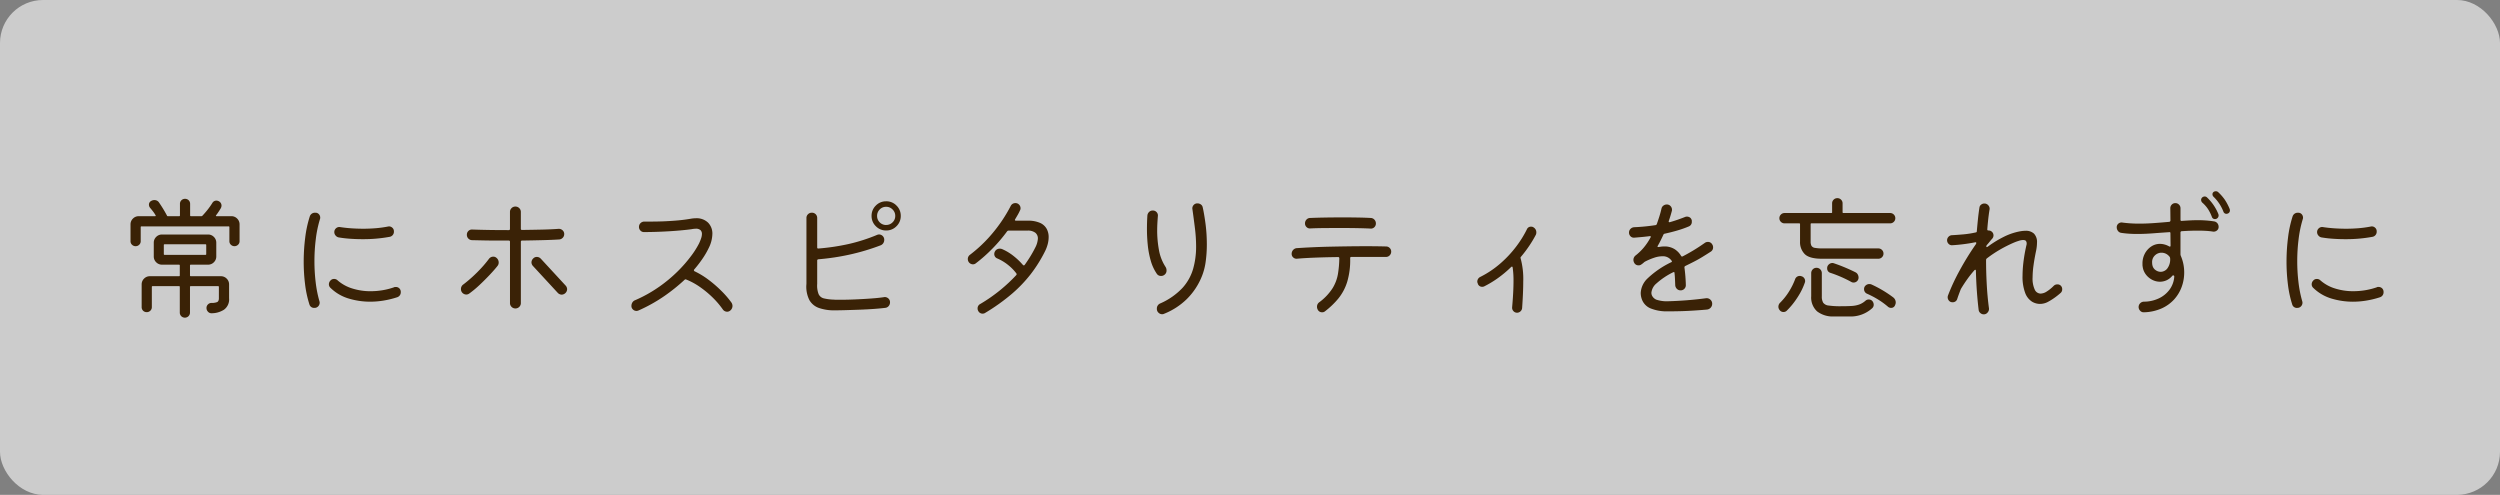
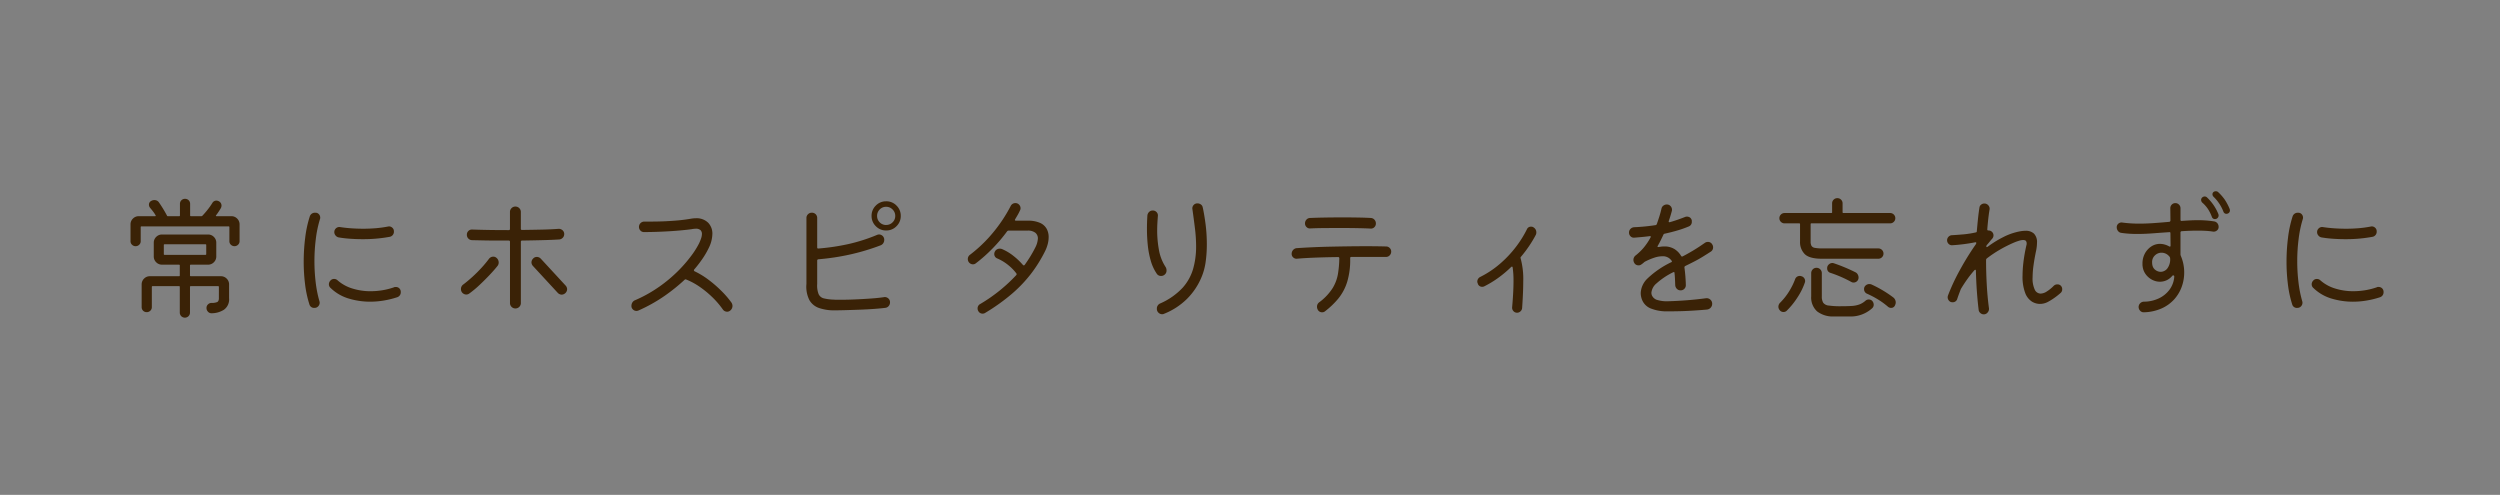
<svg xmlns="http://www.w3.org/2000/svg" id="グループ_300" data-name="グループ 300" width="581" height="115" viewBox="0 0 581 115">
  <rect x="0" y="0" width="581" height="115" fill="#808080" stroke="none" />
-   <rect id="長方形_234" data-name="長方形 234" width="581" height="115" rx="10" fill="#fff" opacity="0.6" />
  <path id="パス_484" data-name="パス 484" d="M23.232-21.984q-.16.224.1.224h3.424a1.852,1.852,0,0,1,1.36.56,1.852,1.852,0,0,1,.56,1.36v3.9a1.086,1.086,0,0,1-.352.816,1.165,1.165,0,0,1-.832.336,1.165,1.165,0,0,1-.832-.336,1.086,1.086,0,0,1-.352-.816V-19.2a.17.17,0,0,0-.192-.192H5.888A.17.17,0,0,0,5.7-19.2v3.264a1.086,1.086,0,0,1-.352.816,1.165,1.165,0,0,1-.832.336,1.165,1.165,0,0,1-.832-.336,1.086,1.086,0,0,1-.352-.816v-3.9a1.852,1.852,0,0,1,.56-1.36,1.852,1.852,0,0,1,1.36-.56H9.024q.256,0,.128-.224a7.6,7.6,0,0,0-.576-.864q-.32-.416-.672-.832a1.149,1.149,0,0,1-.288-.736.943.943,0,0,1,.48-.864,1.4,1.4,0,0,1,.768-.224,1.244,1.244,0,0,1,1.12.608q.448.64.928,1.424t.9,1.584q.032.128.224.128h2.592a.17.17,0,0,0,.192-.192v-2.656a1.15,1.15,0,0,1,.336-.848A1.15,1.15,0,0,1,16-25.792a1.15,1.15,0,0,1,.848.336,1.15,1.15,0,0,1,.336.848v2.656a.17.17,0,0,0,.192.192h2.432a.307.307,0,0,0,.224-.1q.64-.672,1.232-1.424a17.18,17.18,0,0,0,1.072-1.52,1.079,1.079,0,0,1,.96-.576,1.311,1.311,0,0,1,.576.16,1.119,1.119,0,0,1,.608,1.024,1.311,1.311,0,0,1-.16.576A15.5,15.5,0,0,1,23.232-21.984ZM17.152-8a.17.17,0,0,0,.192.192H24.32a1.852,1.852,0,0,1,1.36.56,1.852,1.852,0,0,1,.56,1.36v3.2a2.948,2.948,0,0,1-1.2,2.672,5.37,5.37,0,0,1-2.9.816,1.064,1.064,0,0,1-.816-.368,1.22,1.22,0,0,1-.336-.848,1.123,1.123,0,0,1,.352-.848,1.165,1.165,0,0,1,.832-.336,3.218,3.218,0,0,0,1.28-.192q.416-.192.416-.9V-5.312A.17.17,0,0,0,23.68-5.5H17.344a.17.17,0,0,0-.192.192V.64a1.165,1.165,0,0,1-.336.832,1.2,1.2,0,0,1-1.7,0A1.165,1.165,0,0,1,14.784.64V-5.312a.17.17,0,0,0-.192-.192H8.48a.17.17,0,0,0-.192.192V-.64a1.123,1.123,0,0,1-.352.848A1.165,1.165,0,0,1,7.1.544,1.15,1.15,0,0,1,6.256.208,1.15,1.15,0,0,1,5.92-.64V-5.888a1.852,1.852,0,0,1,.56-1.36,1.852,1.852,0,0,1,1.36-.56h6.752A.17.17,0,0,0,14.784-8v-2.3a.17.17,0,0,0-.192-.192H10.656a1.852,1.852,0,0,1-1.36-.56,1.852,1.852,0,0,1-.56-1.36v-3.168a1.852,1.852,0,0,1,.56-1.36,1.852,1.852,0,0,1,1.36-.56H21.344a1.852,1.852,0,0,1,1.36.56,1.852,1.852,0,0,1,.56,1.36v3.168a1.852,1.852,0,0,1-.56,1.36,1.852,1.852,0,0,1-1.36.56h-4a.17.17,0,0,0-.192.192Zm3.776-7.04a.17.17,0,0,0-.192-.192H11.264a.17.17,0,0,0-.192.192v2.08a.17.17,0,0,0,.192.192h9.472a.17.17,0,0,0,.192-.192ZM46.08-.448A1.114,1.114,0,0,1,44.9-1.28,25.322,25.322,0,0,1,43.9-5.936a42.4,42.4,0,0,1-.32-5.232,44.475,44.475,0,0,1,.352-5.616A26.54,26.54,0,0,1,44.992-21.7a1.244,1.244,0,0,1,1.28-.864,1.061,1.061,0,0,1,.848.352,1.19,1.19,0,0,1,.3.8.9.9,0,0,1-.016.176,1.479,1.479,0,0,1-.048.176,26.532,26.532,0,0,0-.96,4.592,41.371,41.371,0,0,0-.32,5.168,41.061,41.061,0,0,0,.288,4.9,27.5,27.5,0,0,0,.864,4.384,1.48,1.48,0,0,1,.048.176.9.9,0,0,1,.016.176,1.22,1.22,0,0,1-.336.848A1.136,1.136,0,0,1,46.08-.448Zm5.6-16.384a1.258,1.258,0,0,1-.7-.448,1.187,1.187,0,0,1-.288-.768,1.141,1.141,0,0,1,.4-.9A1.116,1.116,0,0,1,52-19.232q1.248.192,2.608.288t2.736.1q1.6,0,3.088-.128A25.122,25.122,0,0,0,63.2-19.36a1.094,1.094,0,0,1,.928.24,1.077,1.077,0,0,1,.416.88,1.2,1.2,0,0,1-.992,1.28,33.948,33.948,0,0,1-6.4.544q-1.376,0-2.768-.1A27.168,27.168,0,0,1,51.68-16.832Zm13.6,13.92a20.931,20.931,0,0,1-2.976.736,19.114,19.114,0,0,1-3.328.288,17.166,17.166,0,0,1-4.9-.72,10.221,10.221,0,0,1-4.256-2.48,1.093,1.093,0,0,1-.384-.832,1.228,1.228,0,0,1,.384-.9,1.036,1.036,0,0,1,.8-.352,1.125,1.125,0,0,1,.832.32,9.247,9.247,0,0,0,3.44,1.9A14.047,14.047,0,0,0,59.1-4.32a17.1,17.1,0,0,0,2.752-.224,16.3,16.3,0,0,0,2.752-.7.344.344,0,0,1,.192-.064h.192a1.14,1.14,0,0,1,.816.32,1.137,1.137,0,0,1,.336.864A1.2,1.2,0,0,1,65.28-2.912Zm37.728-13.44q-1.5.1-3.808.16t-4.864.1a.255.255,0,0,0-.288.288v14.24a1.2,1.2,0,0,1-.368.88,1.239,1.239,0,0,1-.912.368,1.2,1.2,0,0,1-.88-.368,1.2,1.2,0,0,1-.368-.88v-14.24a.255.255,0,0,0-.288-.288H88.864q-1.728,0-3.312-.032t-2.9-.064a1.2,1.2,0,0,1-.816-.384,1.2,1.2,0,0,1-.336-.864,1.186,1.186,0,0,1,.368-.9,1.163,1.163,0,0,1,.912-.32q1.792.064,3.968.1t4.48.032a.255.255,0,0,0,.288-.288v-3.936a1.2,1.2,0,0,1,.368-.88,1.2,1.2,0,0,1,.88-.368,1.239,1.239,0,0,1,.912.368,1.2,1.2,0,0,1,.368.88v3.9a.255.255,0,0,0,.288.288q2.4-.032,4.592-.08t3.856-.176a1.263,1.263,0,0,1,.944.32,1.141,1.141,0,0,1,.4.9,1.2,1.2,0,0,1-.32.832A1.276,1.276,0,0,1,103.008-16.352ZM88.352-12.1a1.393,1.393,0,0,1,.544,1.12,1.229,1.229,0,0,1-.288.8q-.736.928-1.856,2.112T84.4-5.728a23.4,23.4,0,0,1-2.352,1.952,1.154,1.154,0,0,1-.672.224,1.256,1.256,0,0,1-1.056-.576,1.183,1.183,0,0,1-.192-.672,1.253,1.253,0,0,1,.544-1.088q1.056-.8,2.16-1.808t2.1-2.1a25.166,25.166,0,0,0,1.7-2.048,1.272,1.272,0,0,1,1.024-.512A1.1,1.1,0,0,1,88.352-12.1Zm10.336.224,5.76,6.24a1.292,1.292,0,0,1,.352.832,1.285,1.285,0,0,1-.416.928,1.292,1.292,0,0,1-.832.352,1.285,1.285,0,0,1-.928-.416l-5.76-6.24a1.292,1.292,0,0,1-.352-.832,1.285,1.285,0,0,1,.416-.928,1.138,1.138,0,0,1,.832-.352A1.285,1.285,0,0,1,98.688-11.872ZM142.976-1.7a1.489,1.489,0,0,1,.256.768,1.393,1.393,0,0,1-.544,1.12,1.1,1.1,0,0,1-.7.256,1.244,1.244,0,0,1-.992-.512,19.543,19.543,0,0,0-2.4-2.816,22.85,22.85,0,0,0-2.944-2.432A15.975,15.975,0,0,0,132.48-7.04a.321.321,0,0,0-.384.064,42.259,42.259,0,0,1-4.7,3.776A36.535,36.535,0,0,1,121.376.16a1.206,1.206,0,0,1-.48.1,1.177,1.177,0,0,1-.784-.32,1.087,1.087,0,0,1-.368-.864,1.483,1.483,0,0,1,.224-.784,1.253,1.253,0,0,1,.64-.528,31.537,31.537,0,0,0,5.632-3.152,33.156,33.156,0,0,0,4.336-3.632,31.872,31.872,0,0,0,3.072-3.536,19.564,19.564,0,0,0,1.808-2.864,10.61,10.61,0,0,0,.48-1.184,3.288,3.288,0,0,0,.192-1.024,1.223,1.223,0,0,0-.32-.88,1.564,1.564,0,0,0-1.152-.336,5.356,5.356,0,0,0-.9.1q-1.088.16-2.912.32t-3.968.256q-2.144.1-4.224.1a1.086,1.086,0,0,1-.816-.352,1.165,1.165,0,0,1-.336-.832,1.186,1.186,0,0,1,.368-.9,1.229,1.229,0,0,1,.88-.352h1.44q2.848,0,5.344-.192a38.733,38.733,0,0,0,3.872-.448q.352-.064.672-.1t.608-.032a3.828,3.828,0,0,1,2.88,1.024,3.615,3.615,0,0,1,.992,2.624,7.667,7.667,0,0,1-.864,3.3,18.162,18.162,0,0,1-1.36,2.352,28.03,28.03,0,0,1-2,2.608.261.261,0,0,0-.064.192.27.27,0,0,0,.16.224,18.6,18.6,0,0,1,3.232,1.968,27.73,27.73,0,0,1,2.976,2.576A21.807,21.807,0,0,1,142.976-1.7Zm35.968-23.52a3.269,3.269,0,0,1,2.4.992,3.269,3.269,0,0,1,.992,2.4,3.269,3.269,0,0,1-.992,2.4,3.269,3.269,0,0,1-2.4.992,3.269,3.269,0,0,1-2.4-.992,3.269,3.269,0,0,1-.992-2.4,3.269,3.269,0,0,1,.992-2.4A3.269,3.269,0,0,1,178.944-25.216Zm0,5.5a2.058,2.058,0,0,0,1.488-.608,2.016,2.016,0,0,0,.624-1.5,2.031,2.031,0,0,0-.624-1.488,2.031,2.031,0,0,0-1.488-.624,2.016,2.016,0,0,0-1.5.624,2.058,2.058,0,0,0-.608,1.488,2.043,2.043,0,0,0,.608,1.5A2.043,2.043,0,0,0,178.944-19.712Zm-.48,16.768a1.208,1.208,0,0,1,.96.288,1.156,1.156,0,0,1,.416.928,1.293,1.293,0,0,1-.3.848,1.185,1.185,0,0,1-.784.432q-1.024.128-2.512.24t-3.168.176q-1.68.064-3.328.112T166.72.128a10.763,10.763,0,0,1-3.36-.544,4.1,4.1,0,0,1-2.256-1.84,6.9,6.9,0,0,1-.688-3.76v-15.3a1.186,1.186,0,0,1,.368-.9,1.229,1.229,0,0,1,.88-.352,1.214,1.214,0,0,1,.9.352,1.214,1.214,0,0,1,.352.9V-14.5q0,.288.288.256a50.837,50.837,0,0,0,6.912-1.024,40.14,40.14,0,0,0,6.72-2.144,1.3,1.3,0,0,1,.448-.1,1.191,1.191,0,0,1,.848.352,1.186,1.186,0,0,1,.368.9,1.4,1.4,0,0,1-.224.768,1.278,1.278,0,0,1-.64.512,51.272,51.272,0,0,1-6.976,2.1,54.329,54.329,0,0,1-7.456,1.136.289.289,0,0,0-.288.32v5.408a5.494,5.494,0,0,0,.336,2.384,1.8,1.8,0,0,0,1.216.976,11.285,11.285,0,0,0,2.288.288q.352.032.752.032h.848q1.536,0,3.392-.08t3.648-.208Q177.184-2.752,178.464-2.944Zm30.464-18.112a.561.561,0,0,0-.064.16q0,.192.256.192h2.688a6.807,6.807,0,0,1,2.9.512,3.259,3.259,0,0,1,1.536,1.376,3.993,3.993,0,0,1,.464,1.92,6.557,6.557,0,0,1-.256,1.776,8.53,8.53,0,0,1-.7,1.744,31.9,31.9,0,0,1-3.216,5.1,31.572,31.572,0,0,1-4.4,4.592A45.827,45.827,0,0,1,201.984.7a1.078,1.078,0,0,1-.608.192,1.119,1.119,0,0,1-1.024-.608,1.124,1.124,0,0,1-.16-.608,1.119,1.119,0,0,1,.608-1.024,37.09,37.09,0,0,0,4.672-3.248,37.88,37.88,0,0,0,3.712-3.472.31.31,0,0,0,0-.416,10.657,10.657,0,0,0-1.856-1.9,10.721,10.721,0,0,0-2.56-1.552,1.088,1.088,0,0,1-.7-1.056,1.129,1.129,0,0,1,.1-.448,1.236,1.236,0,0,1,1.216-.768,1.289,1.289,0,0,1,.512.1A11.748,11.748,0,0,1,208.56-12.5a15.459,15.459,0,0,1,2.16,2.064q.224.224.416,0,.736-1.024,1.36-2.048t1.1-1.984a5.178,5.178,0,0,0,.608-2.08,1.68,1.68,0,0,0-.592-1.36,2.771,2.771,0,0,0-1.808-.5h-4.416a.458.458,0,0,0-.352.192,36.377,36.377,0,0,1-3.344,3.936,35.4,35.4,0,0,1-3.888,3.456,1.1,1.1,0,0,1-.7.256,1.216,1.216,0,0,1-.96-.512,1.2,1.2,0,0,1-.224-.7,1.213,1.213,0,0,1,.48-.992,32.152,32.152,0,0,0,4.528-4.176,35.111,35.111,0,0,0,3.088-4,33.756,33.756,0,0,0,1.856-3.152,1.192,1.192,0,0,1,1.088-.7,1.136,1.136,0,0,1,.88.368,1.183,1.183,0,0,1,.336.816,1.014,1.014,0,0,1-.128.512,9.946,9.946,0,0,1-.512,1.008Q209.248-21.6,208.928-21.056ZM243.52.928a.99.99,0,0,1-.448.1,1.21,1.21,0,0,1-.832-.352,1.162,1.162,0,0,1-.384-.9,1.278,1.278,0,0,1,.832-1.28,15.708,15.708,0,0,0,5.12-3.584,11.256,11.256,0,0,0,2.48-4.448,18.723,18.723,0,0,0,.688-5.12,35.073,35.073,0,0,0-.272-4.288q-.272-2.208-.592-4.48a1.117,1.117,0,0,1,.288-.928,1.127,1.127,0,0,1,.864-.384,1.387,1.387,0,0,1,.8.24,1.068,1.068,0,0,1,.448.688q.352,1.536.656,3.856a36.8,36.8,0,0,1,.3,4.784,29.153,29.153,0,0,1-.256,3.888,14.092,14.092,0,0,1-.864,3.408A15.577,15.577,0,0,1,248.816-2.5,15.954,15.954,0,0,1,243.52.928Zm.128-9.088a1.2,1.2,0,0,1-.832.288,1.127,1.127,0,0,1-.96-.48,10.421,10.421,0,0,1-1.424-3.072,20.665,20.665,0,0,1-.688-3.6,36.2,36.2,0,0,1-.192-3.7q0-1.7.1-3.168a1.263,1.263,0,0,1,.384-.832,1.175,1.175,0,0,1,.864-.352,1.162,1.162,0,0,1,.9.384,1.117,1.117,0,0,1,.288.928q-.064.8-.112,1.648t-.048,1.744a25.086,25.086,0,0,0,.4,4.416,10.628,10.628,0,0,0,1.552,4,1.458,1.458,0,0,1,.224.8A1.189,1.189,0,0,1,243.648-8.16ZM277.5-18.912a1.073,1.073,0,0,1-.864-.32,1.138,1.138,0,0,1-.352-.832,1.268,1.268,0,0,1,.352-.912,1.149,1.149,0,0,1,.864-.368q1.408-.064,3.5-.1t4.3-.032q1.792,0,3.456.032t2.816.1a1.207,1.207,0,0,1,.848.4,1.26,1.26,0,0,1,.336.88,1.175,1.175,0,0,1-.352.864,1.114,1.114,0,0,1-.9.32q-1.216-.064-3.088-.1t-3.856-.032q-2.016,0-3.888.016T277.5-18.912Zm17.632,4.192a1.138,1.138,0,0,1,.832.352,1.138,1.138,0,0,1,.352.832,1.229,1.229,0,0,1-.352.88,1.149,1.149,0,0,1-.864.368h-8.032a.255.255,0,0,0-.288.288,17.63,17.63,0,0,1-.688,5.488,11.559,11.559,0,0,1-2.048,3.872,18.953,18.953,0,0,1-3.12,2.992.983.983,0,0,1-.672.224A1.1,1.1,0,0,1,279.264,0a1.406,1.406,0,0,1-.192-.672,1.262,1.262,0,0,1,.576-1.12,12.452,12.452,0,0,0,3.024-3.2,9.285,9.285,0,0,0,1.264-3.328,24.688,24.688,0,0,0,.32-3.648.255.255,0,0,0-.288-.288q-2.752.032-5.3.128t-4.272.256a1.1,1.1,0,0,1-.848-.3,1.064,1.064,0,0,1-.368-.816,1.325,1.325,0,0,1,.352-.928,1.238,1.238,0,0,1,.864-.416q1.44-.1,3.36-.192t4.1-.144q2.176-.048,4.4-.08t4.24-.032q1.344,0,2.528.016T295.136-14.72Zm34.24-4.448a1.317,1.317,0,0,1,.672,1.184,1.27,1.27,0,0,1-.128.576,27.077,27.077,0,0,1-1.536,2.56,29.478,29.478,0,0,1-1.888,2.5.344.344,0,0,0-.1.384,18.3,18.3,0,0,1,.608,5.44q0,1.216-.064,2.72t-.192,3.36a1.145,1.145,0,0,1-.384.8,1.157,1.157,0,0,1-.8.32A1.1,1.1,0,0,1,324.72.3a1.147,1.147,0,0,1-.3-.88q.16-1.792.24-3.328t.08-2.816a21.075,21.075,0,0,0-.192-3.072q-.064-.416-.384-.128a25.732,25.732,0,0,1-2.992,2.512,23.528,23.528,0,0,1-3.184,1.936,1.013,1.013,0,0,1-.512.128,1.03,1.03,0,0,1-1.024-.7,1.581,1.581,0,0,0-.08-.24.6.6,0,0,1-.048-.24,1.214,1.214,0,0,1,.7-1.12,22.379,22.379,0,0,0,4.768-3.216,25.833,25.833,0,0,0,3.632-3.92,24.519,24.519,0,0,0,2.416-3.9,1.008,1.008,0,0,1,.992-.64,1.256,1.256,0,0,1,.272.032A.706.706,0,0,1,329.376-19.168Zm40.1,16.48a1.247,1.247,0,0,1,1.008.32,1.231,1.231,0,0,1,.432.96,1.318,1.318,0,0,1-.336.9,1.332,1.332,0,0,1-.88.448q-1.28.128-3.664.272t-5.424.144a9.989,9.989,0,0,1-4.016-.688,3.6,3.6,0,0,1-2.064-2.224,4.324,4.324,0,0,1-.224-1.376,5,5,0,0,1,1.584-3.36,21.389,21.389,0,0,1,5.456-3.744q.352-.128.128-.384a2.425,2.425,0,0,0-2.144-1.024,6.092,6.092,0,0,0-1.888.336,14.811,14.811,0,0,0-2.144.912,1.177,1.177,0,0,0-.288.224q-.128.1-.256.208a2,2,0,0,1-.288.208.984.984,0,0,1-.672.224,1.1,1.1,0,0,1-.992-.576,1.406,1.406,0,0,1-.192-.672,1.3,1.3,0,0,1,.512-1.056,12.688,12.688,0,0,0,1.888-1.824,13.517,13.517,0,0,0,1.568-2.336.561.561,0,0,0,.064-.16q0-.224-.288-.16-.992.128-1.888.208t-1.664.144a1.073,1.073,0,0,1-.864-.32,1.175,1.175,0,0,1-.352-.864,1.175,1.175,0,0,1,.352-.864,1.3,1.3,0,0,1,.864-.384,44.721,44.721,0,0,0,4.928-.48.394.394,0,0,0,.32-.256q.288-.832.576-1.728t.512-1.888a1.118,1.118,0,0,1,.448-.672,1.278,1.278,0,0,1,.768-.256,1.136,1.136,0,0,1,.88.368,1.22,1.22,0,0,1,.336.848.971.971,0,0,1-.032.288q-.16.608-.336,1.184t-.368,1.12a.142.142,0,0,1-.016.064.142.142,0,0,0-.016.064q0,.256.32.16.9-.256,1.776-.56t1.68-.624a1.3,1.3,0,0,1,.448-.1,1.287,1.287,0,0,1,.656.176.97.97,0,0,1,.432.528.54.54,0,0,1,.064.24v.208a1.12,1.12,0,0,1-.736,1.152,24.541,24.541,0,0,1-2.64.928q-1.424.416-2.9.736a.4.4,0,0,0-.32.224q-.32.7-.64,1.344t-.672,1.248a.561.561,0,0,0-.064.16q0,.16.288.128.352-.064.656-.1a5.656,5.656,0,0,1,.592-.032,4.38,4.38,0,0,1,2.432.624,4.639,4.639,0,0,1,1.5,1.552q.16.256.384.128,1.184-.608,2.464-1.376t2.688-1.76a1.2,1.2,0,0,1,.7-.224,1.117,1.117,0,0,1,.992.544,1.2,1.2,0,0,1,.224.7,1.145,1.145,0,0,1-.544,1.024q-1.088.7-1.984,1.248t-1.824,1.024q-.928.48-2.112,1.056a.358.358,0,0,0-.192.384,36.93,36.93,0,0,1,.32,4.064,1.175,1.175,0,0,1-.352.864,1.175,1.175,0,0,1-.864.352,1.175,1.175,0,0,1-.864-.352,1.3,1.3,0,0,1-.384-.864q-.032-.832-.064-1.52t-.1-1.264q0-.384-.352-.192a16.934,16.934,0,0,0-3.84,2.576,3.237,3.237,0,0,0-1.184,2.16,1.812,1.812,0,0,0,.1.576,1.96,1.96,0,0,0,1.088,1.056,7.782,7.782,0,0,0,2.816.352A84.744,84.744,0,0,0,369.472-2.688ZM391.328-19.9a.17.17,0,0,0-.192-.192h-3.392a1.175,1.175,0,0,1-.864-.352,1.137,1.137,0,0,1-.352-.832,1.174,1.174,0,0,1,.352-.864,1.175,1.175,0,0,1,.864-.352h10.848a.17.17,0,0,0,.192-.192v-2.048a1.175,1.175,0,0,1,.352-.864,1.175,1.175,0,0,1,.864-.352,1.175,1.175,0,0,1,.864.352,1.175,1.175,0,0,1,.352.864v2.048a.17.17,0,0,0,.192.192h10.848a1.175,1.175,0,0,1,.864.352,1.175,1.175,0,0,1,.352.864,1.138,1.138,0,0,1-.352.832,1.175,1.175,0,0,1-.864.352H393.984a.17.17,0,0,0-.192.192v4.032a2.1,2.1,0,0,0,.192.992,1.106,1.106,0,0,0,.8.48,9.579,9.579,0,0,0,1.824.128h12.9a1.175,1.175,0,0,1,.864.352,1.175,1.175,0,0,1,.352.864,1.138,1.138,0,0,1-.352.832,1.175,1.175,0,0,1-.864.352H396.416q-2.912,0-4-1.088a3.935,3.935,0,0,1-1.088-2.912Zm7.872,9.088q1.248.416,2.544.96t2.448,1.12a1.15,1.15,0,0,1,.544.512,1.459,1.459,0,0,1,.192.7,1.11,1.11,0,0,1-.352.864,1.157,1.157,0,0,1-.8.32,1.013,1.013,0,0,1-.512-.128,28.677,28.677,0,0,0-4.832-2.112,1.048,1.048,0,0,1-.8-1.088,1.113,1.113,0,0,1,.384-.88,1.24,1.24,0,0,1,.832-.336.9.9,0,0,1,.176.016A1.479,1.479,0,0,1,399.2-10.816Zm7.3,8.736a1.085,1.085,0,0,1,.8-.32,1.085,1.085,0,0,1,.8.32,1.362,1.362,0,0,1,.352.9,1.093,1.093,0,0,1-.384.832,7.432,7.432,0,0,1-5.344,1.888h-3.456A5.971,5.971,0,0,1,395.3.368a4.34,4.34,0,0,1-1.376-3.5V-8.512a1.229,1.229,0,0,1,.352-.88,1.149,1.149,0,0,1,.864-.368,1.186,1.186,0,0,1,.9.368,1.229,1.229,0,0,1,.352.88v5.376a2.778,2.778,0,0,0,.32,1.488,1.791,1.791,0,0,0,1.28.656,18.739,18.739,0,0,0,2.848.16q1.472,0,2.48-.064a6.371,6.371,0,0,0,1.76-.336A4.581,4.581,0,0,0,406.5-2.08ZM391.648-7.808a1.162,1.162,0,0,1,.864,1.152,1.053,1.053,0,0,1-.064.32,15.129,15.129,0,0,1-1.664,3.376,17.8,17.8,0,0,1-2.56,3.184,1.068,1.068,0,0,1-.736.288,1.092,1.092,0,0,1-.9-.448,1.229,1.229,0,0,1-.288-.8,1.285,1.285,0,0,1,.416-.928,14.328,14.328,0,0,0,2.064-2.608,15.886,15.886,0,0,0,1.392-2.8,1.134,1.134,0,0,1,1.12-.8.9.9,0,0,1,.176.016A1.48,1.48,0,0,1,391.648-7.808ZM412.992-2.88a1.484,1.484,0,0,1,.576,1.184,1.208,1.208,0,0,1-.064.384,2.933,2.933,0,0,1-.16.384.943.943,0,0,1-.864.48,1.1,1.1,0,0,1-.7-.256,17.591,17.591,0,0,0-2.4-1.744,21.441,21.441,0,0,0-2.5-1.3,1.13,1.13,0,0,1-.672-1.056,1.066,1.066,0,0,1,.384-.864,1.274,1.274,0,0,1,.832-.32,1.289,1.289,0,0,1,.512.1A25.575,25.575,0,0,1,410.48-4.56,26.39,26.39,0,0,1,412.992-2.88ZM451.936-5.6a1.126,1.126,0,0,1,.32.832,1.072,1.072,0,0,1-.352.832A16.757,16.757,0,0,1,450.336-2.7a14.2,14.2,0,0,1-1.44.88,3.761,3.761,0,0,1-.832.32,3.961,3.961,0,0,1-1.024.128,3.566,3.566,0,0,1-1.856-.56,4.086,4.086,0,0,1-1.536-2,10.678,10.678,0,0,1-.608-4.032,27.082,27.082,0,0,1,.192-3.008,37.291,37.291,0,0,1,.64-3.744q.032-.16.08-.336a1.392,1.392,0,0,0,.048-.368.986.986,0,0,0-.16-.56q-.16-.24-.7-.24a3.433,3.433,0,0,0-.88.16,12.607,12.607,0,0,0-1.392.512,31.721,31.721,0,0,0-3.12,1.584,28.3,28.3,0,0,0-3.024,2.032.489.489,0,0,0-.16.352q0,2.848.16,5.728t.512,5.5a1.229,1.229,0,0,1-.3.96,1.136,1.136,0,0,1-.912.448,1.187,1.187,0,0,1-.768-.288,1.126,1.126,0,0,1-.416-.736q-.224-1.792-.4-4.144t-.24-4.944q0-.192-.1-.24t-.256.112A24.361,24.361,0,0,0,430.256-7.2q-.784,1.088-1.552,2.368-.224.576-.432,1.136t-.4,1.136a1.069,1.069,0,0,1-1.12.8,1,1,0,0,1-.816-.368,1.211,1.211,0,0,1-.3-.784,1.168,1.168,0,0,1,.016-.192A1.265,1.265,0,0,1,425.7-3.3a47.075,47.075,0,0,1,2.72-5.84A64.839,64.839,0,0,1,432.16-15.2a.551.551,0,0,0,.128-.352q0-.192-.32-.128-1.28.256-2.688.432t-2.592.24a1.033,1.033,0,0,1-.832-.32,1.138,1.138,0,0,1-.352-.832,1.138,1.138,0,0,1,.352-.832,1.138,1.138,0,0,1,.832-.352q1.184-.064,2.624-.192a21.377,21.377,0,0,0,2.848-.448.278.278,0,0,0,.256-.32q.128-1.5.272-2.88t.336-2.592a1.008,1.008,0,0,1,.4-.672,1.166,1.166,0,0,1,.72-.256,1.184,1.184,0,0,1,.976.464,1.134,1.134,0,0,1,.24,1.008q-.16.96-.288,2.112t-.224,2.4v.064q0,.224.288.224a1.067,1.067,0,0,1,.736.256,1.122,1.122,0,0,1,.416.9,1.149,1.149,0,0,1-.288.736q-.32.352-.624.736t-.624.736a.551.551,0,0,0-.128.352q0,.256.352.032a24.248,24.248,0,0,1,3.6-2.224,14.259,14.259,0,0,1,3.248-1.2q.544-.128,1.008-.192a6.452,6.452,0,0,1,.88-.064,2.748,2.748,0,0,1,2,.672,2.843,2.843,0,0,1,.688,2.112,9.765,9.765,0,0,1-.192,1.76q-.416,1.984-.624,3.536a20.9,20.9,0,0,0-.208,2.736,6.078,6.078,0,0,0,.512,2.88,1.523,1.523,0,0,0,1.344.9,2.788,2.788,0,0,0,1.424-.48,8.91,8.91,0,0,0,1.616-1.312,1.175,1.175,0,0,1,.864-.352A1.085,1.085,0,0,1,451.936-5.6Zm39.232-17.856a1.053,1.053,0,0,1,.064.32.746.746,0,0,1-.512.768,1.016,1.016,0,0,1-.288.064.738.738,0,0,1-.7-.48,9.585,9.585,0,0,0-2.3-3.488.8.8,0,0,1-.256-.576.651.651,0,0,1,.192-.48.822.822,0,0,1,.608-.224.764.764,0,0,1,.512.192,10.712,10.712,0,0,1,1.568,1.792A12.175,12.175,0,0,1,491.168-23.456ZM487.04-21.6a9.215,9.215,0,0,0-.9-1.808,7.343,7.343,0,0,0-1.312-1.488.887.887,0,0,1-.288-.64.764.764,0,0,1,.192-.512.887.887,0,0,1,.64-.288.741.741,0,0,1,.544.224,10.951,10.951,0,0,1,2.624,3.84,1.052,1.052,0,0,1,.064.32.842.842,0,0,1-.512.8,1.053,1.053,0,0,1-.32.064A.725.725,0,0,1,487.04-21.6Zm.544,1.056a1.214,1.214,0,0,1,.752.448,1.321,1.321,0,0,1,.272.832,1.016,1.016,0,0,1-.4.832,1.172,1.172,0,0,1-.912.256,16.234,16.234,0,0,0-1.68-.176q-.88-.048-1.808-.048-.9,0-1.84.032t-1.936.1a.289.289,0,0,0-.288.32v5.024a.9.9,0,0,0,.016.176,1.482,1.482,0,0,0,.048.176,9.69,9.69,0,0,1,.8,3.936,9.7,9.7,0,0,1-.576,3.28A8.786,8.786,0,0,1,478.3-2.448a8.765,8.765,0,0,1-2.912,2.112,10.788,10.788,0,0,1-4.128.912,1.076,1.076,0,0,1-.88-.352,1.254,1.254,0,0,1-.368-.9,1.24,1.24,0,0,1,.4-.88,1.26,1.26,0,0,1,.88-.336,8.149,8.149,0,0,0,3.424-.768,6.53,6.53,0,0,0,2.5-2.048A5.717,5.717,0,0,0,478.3-7.712q0-.288-.256-.288a.277.277,0,0,0-.224.128,3.769,3.769,0,0,1-1.344,1.024,3.738,3.738,0,0,1-1.5.32,3.893,3.893,0,0,1-1.84-.464,4.308,4.308,0,0,1-1.472-1.264,3.837,3.837,0,0,1-.72-1.856,1.628,1.628,0,0,1-.032-.32v-.32a4.834,4.834,0,0,1,.544-2.3,4.485,4.485,0,0,1,1.472-1.648,3.592,3.592,0,0,1,2.048-.624,4.376,4.376,0,0,1,2.112.576.491.491,0,0,0,.192.064q.16,0,.16-.256l-.032-2.848q0-.32-.288-.256-1.92.128-3.808.272t-3.616.144q-.992,0-1.936-.064t-1.776-.192a1.106,1.106,0,0,1-.768-.448,1.359,1.359,0,0,1-.288-.832,1.066,1.066,0,0,1,.384-.864,1.124,1.124,0,0,1,.9-.256q.928.128,1.92.192t1.984.064q1.7,0,3.472-.128t3.536-.288a.313.313,0,0,0,.288-.32l-.032-2.848a1.165,1.165,0,0,1,.336-.832,1.123,1.123,0,0,1,.848-.352,1.138,1.138,0,0,1,.832.352,1.138,1.138,0,0,1,.352.832v2.688q0,.32.352.256.928-.064,1.84-.112t1.808-.048A24.613,24.613,0,0,1,487.584-20.544Zm-14.272,10.5a1.8,1.8,0,0,0,.72.864,2.01,2.01,0,0,0,1.136.352,2.03,2.03,0,0,0,1.456-.7,3.477,3.477,0,0,0,.72-2.4.8.8,0,0,0-.1-.352,2.427,2.427,0,0,0-.912-.768,2.427,2.427,0,0,0-1.008-.224,2.187,2.187,0,0,0-1.5.608,2.092,2.092,0,0,0-.672,1.632,3.882,3.882,0,0,0,.032.48A2.25,2.25,0,0,0,473.312-10.048Zm33.568,9.6A1.114,1.114,0,0,1,505.7-1.28a25.324,25.324,0,0,1-.992-4.656,42.4,42.4,0,0,1-.32-5.232,44.473,44.473,0,0,1,.352-5.616,26.538,26.538,0,0,1,1.056-4.912,1.244,1.244,0,0,1,1.28-.864,1.061,1.061,0,0,1,.848.352,1.19,1.19,0,0,1,.3.8.9.9,0,0,1-.016.176,1.476,1.476,0,0,1-.048.176,26.534,26.534,0,0,0-.96,4.592,41.368,41.368,0,0,0-.32,5.168,41.065,41.065,0,0,0,.288,4.9,27.505,27.505,0,0,0,.864,4.384,1.477,1.477,0,0,1,.048.176.9.9,0,0,1,.016.176,1.22,1.22,0,0,1-.336.848A1.136,1.136,0,0,1,506.88-.448Zm5.6-16.384a1.258,1.258,0,0,1-.7-.448,1.187,1.187,0,0,1-.288-.768,1.141,1.141,0,0,1,.4-.9,1.116,1.116,0,0,1,.912-.288q1.248.192,2.608.288t2.736.1q1.6,0,3.088-.128A25.122,25.122,0,0,0,524-19.36a1.094,1.094,0,0,1,.928.24,1.077,1.077,0,0,1,.416.88,1.2,1.2,0,0,1-.992,1.28,33.947,33.947,0,0,1-6.4.544q-1.376,0-2.768-.1A27.164,27.164,0,0,1,512.48-16.832Zm13.6,13.92a20.93,20.93,0,0,1-2.976.736,19.114,19.114,0,0,1-3.328.288,17.167,17.167,0,0,1-4.9-.72,10.221,10.221,0,0,1-4.256-2.48,1.093,1.093,0,0,1-.384-.832,1.228,1.228,0,0,1,.384-.9,1.036,1.036,0,0,1,.8-.352,1.126,1.126,0,0,1,.832.32,9.247,9.247,0,0,0,3.44,1.9,14.047,14.047,0,0,0,4.208.624,17.1,17.1,0,0,0,2.752-.224,16.3,16.3,0,0,0,2.752-.7.344.344,0,0,1,.192-.064h.192a1.14,1.14,0,0,1,.816.32,1.137,1.137,0,0,1,.336.864A1.2,1.2,0,0,1,526.08-2.912Z" transform="translate(27 72)" fill="#3a2206" />
</svg>